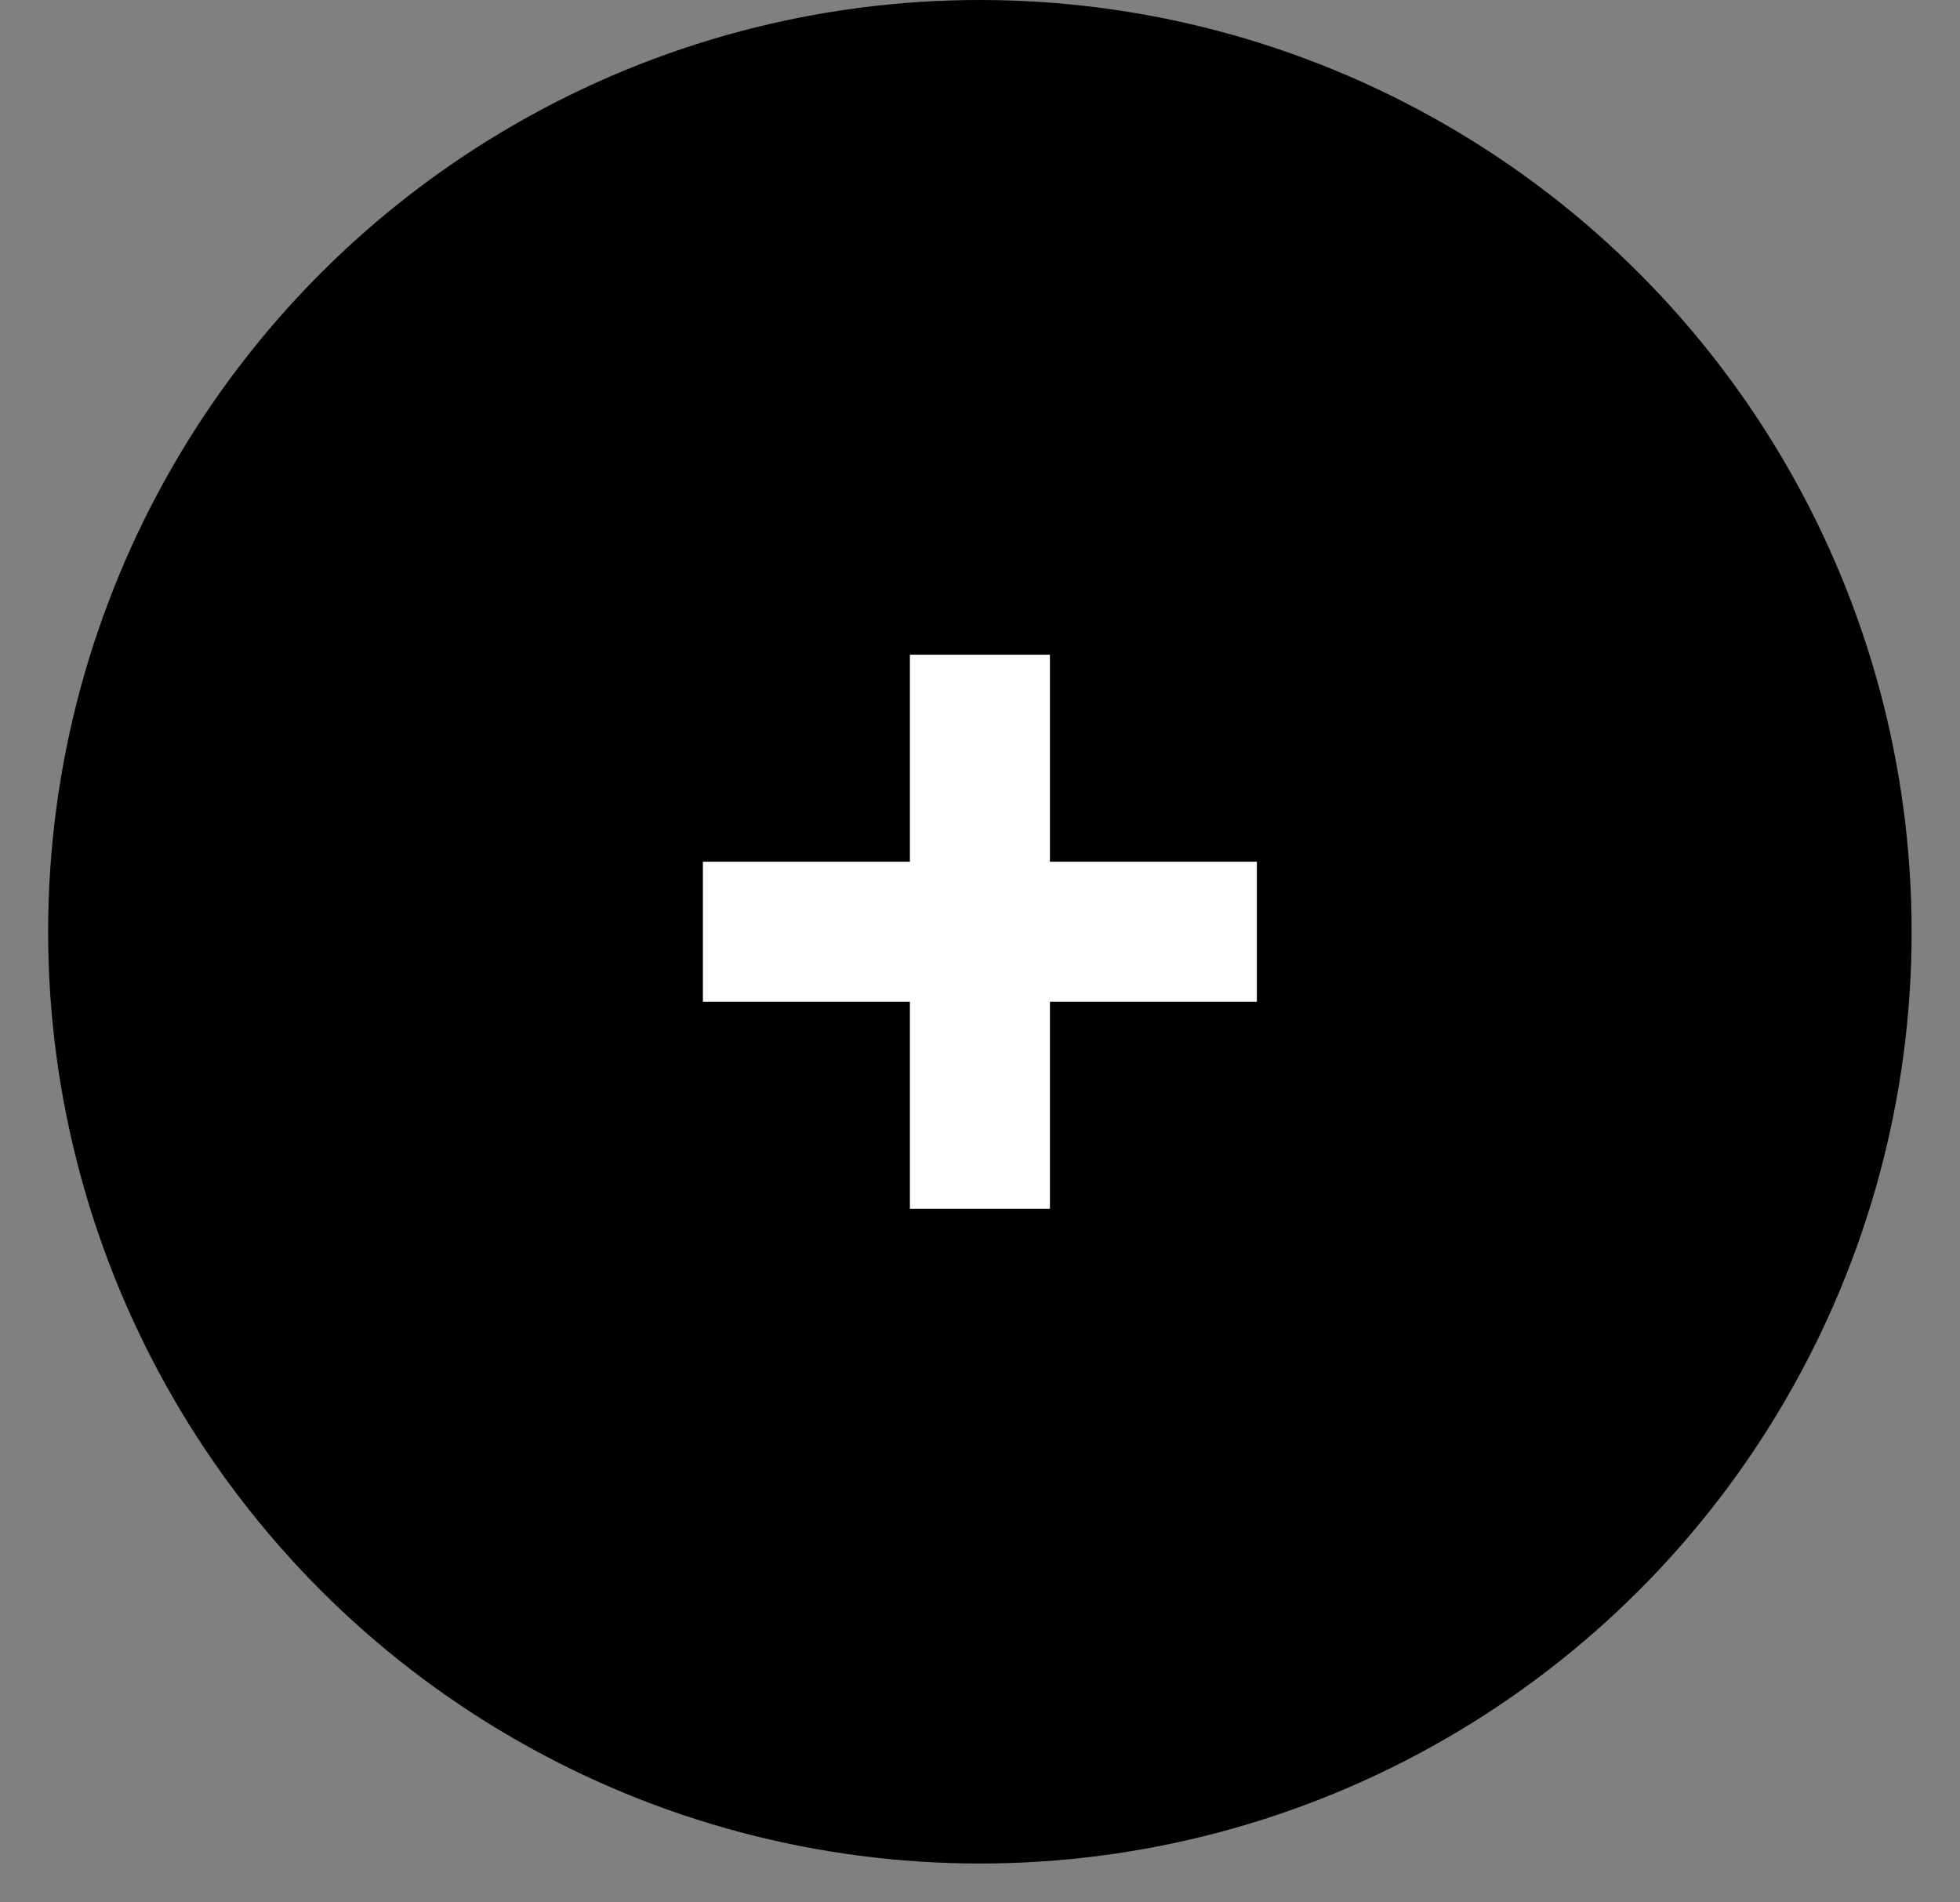
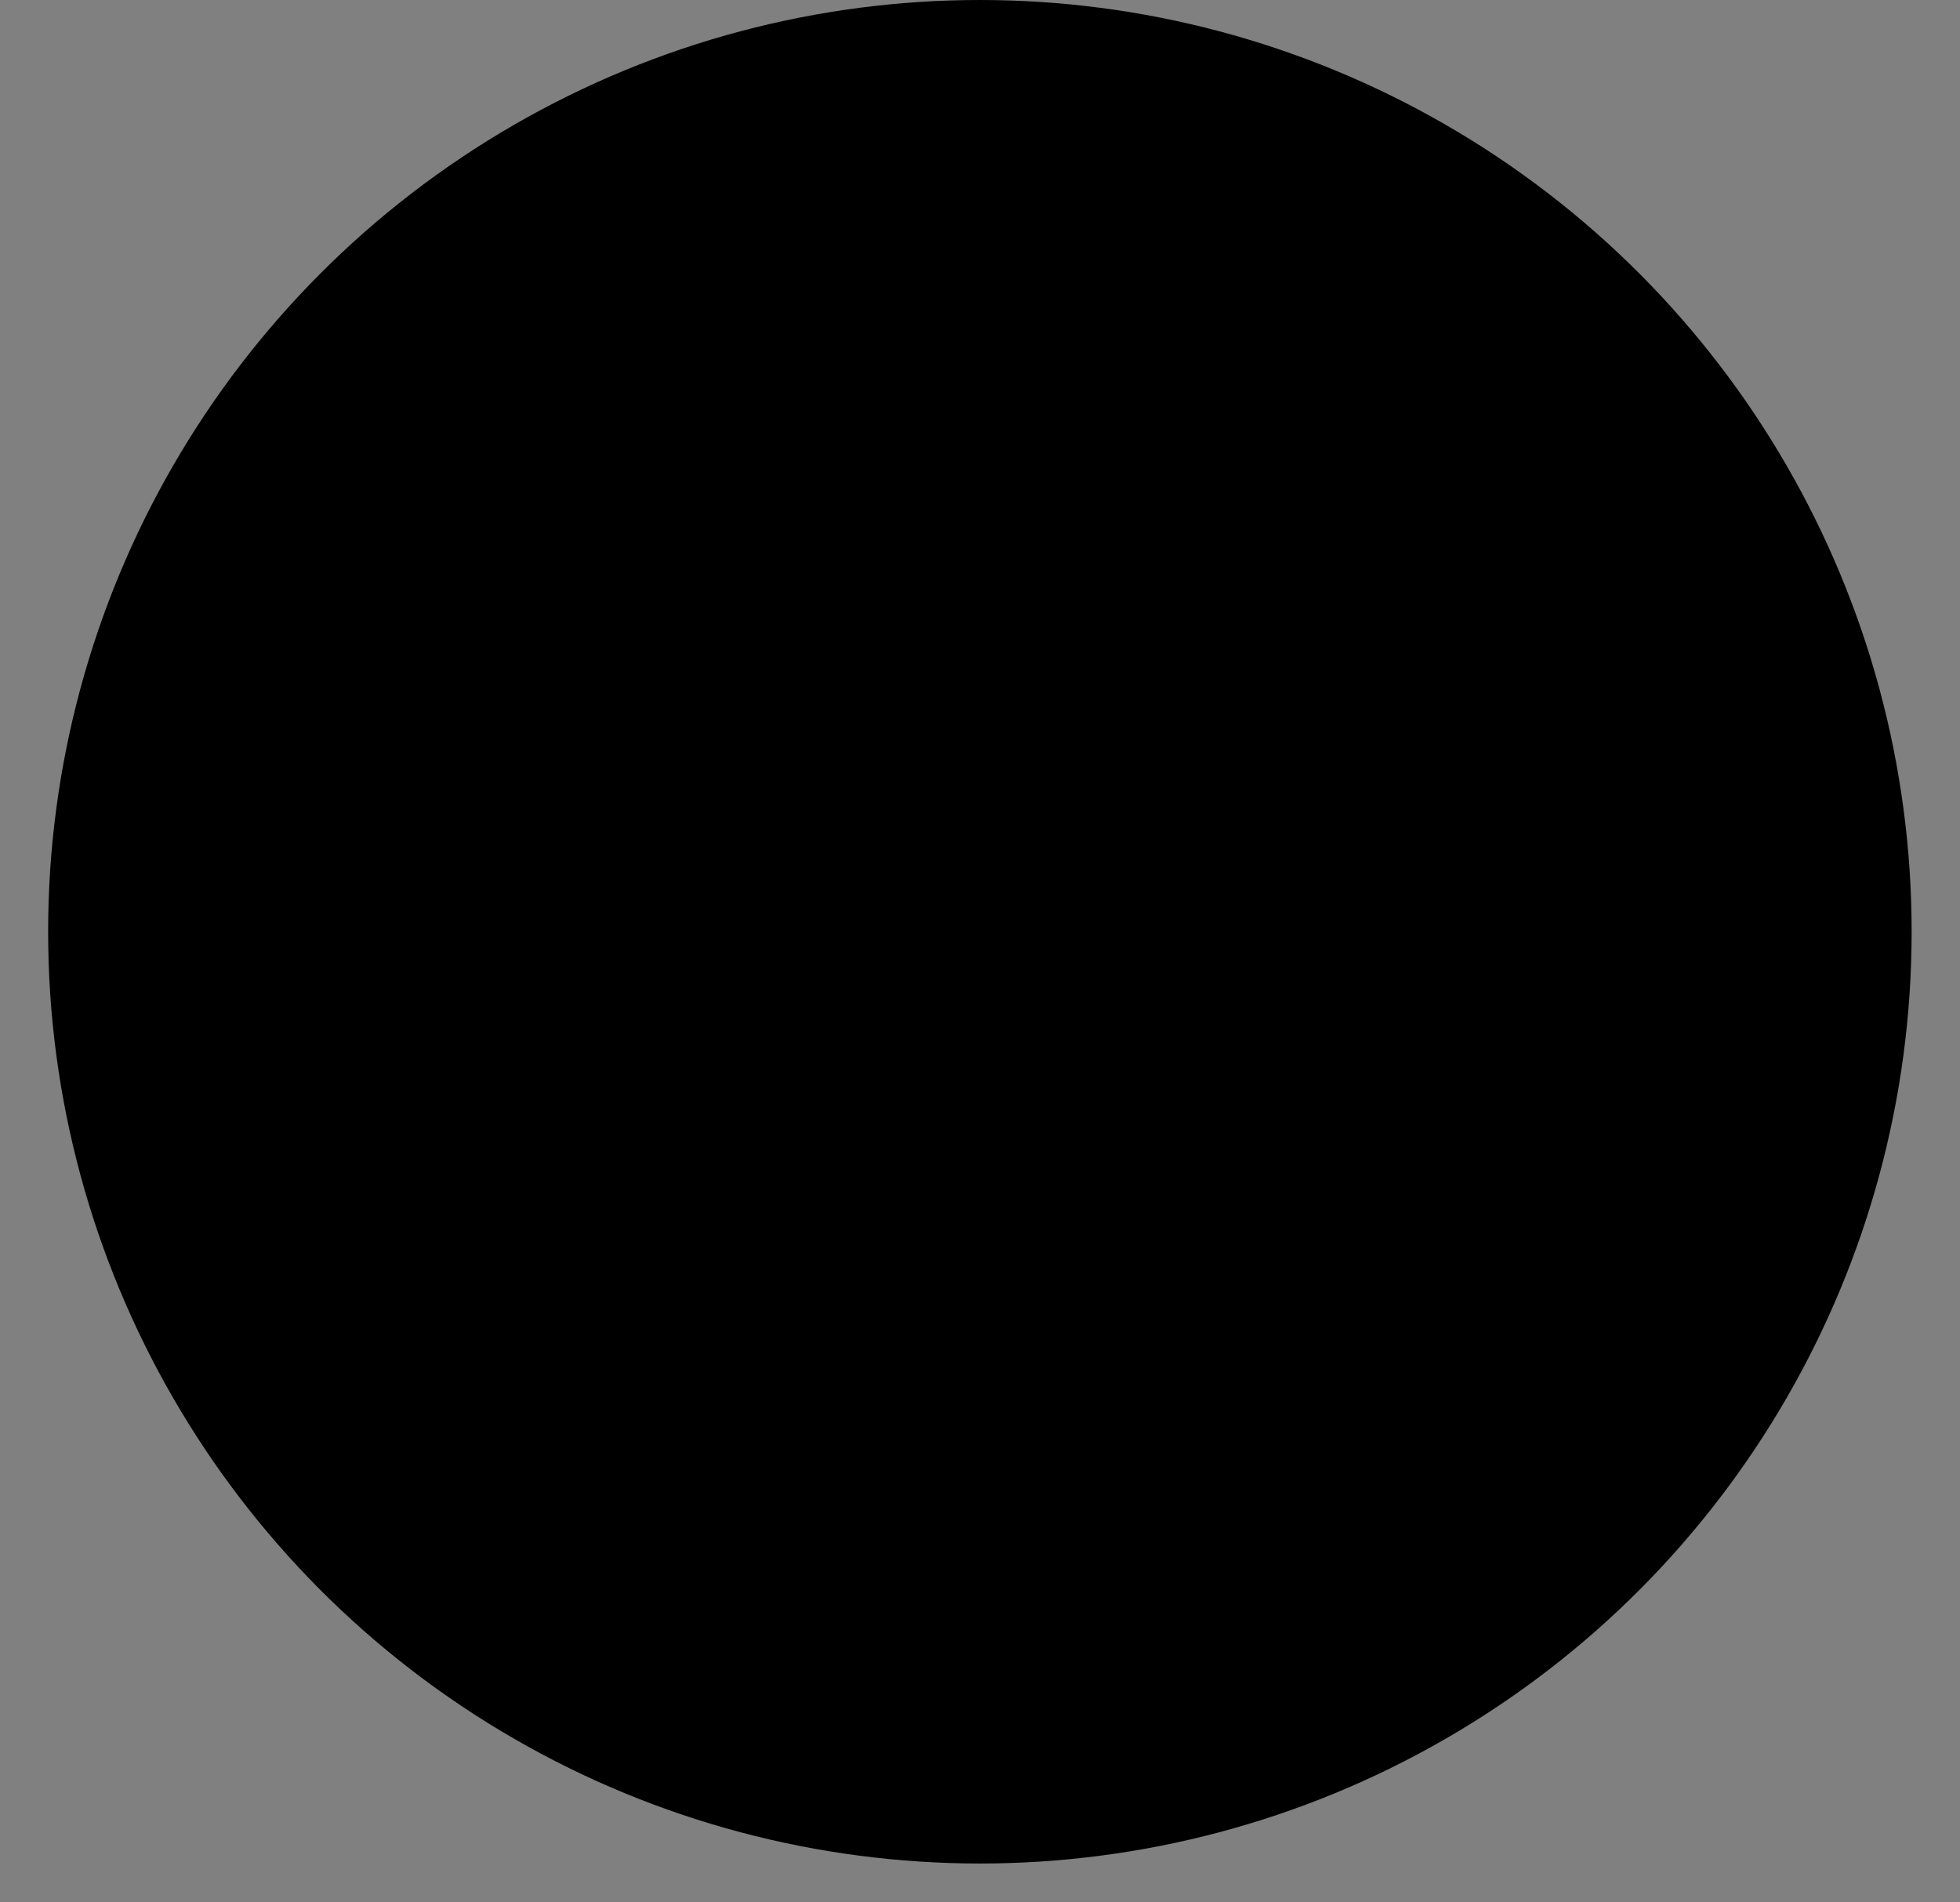
<svg xmlns="http://www.w3.org/2000/svg" width="34" height="33" viewBox="0 0 34 33" fill="none">
  <rect x="0" y="0" width="34" height="33" fill="#808080" stroke="none" />
  <circle cx="16.998" cy="16.163" r="16.163" fill="black" />
-   <path d="M15.784 20.968V11.357H18.213V20.968H15.784ZM12.193 17.377V14.948H21.803V17.377H12.193Z" fill="white" />
</svg>